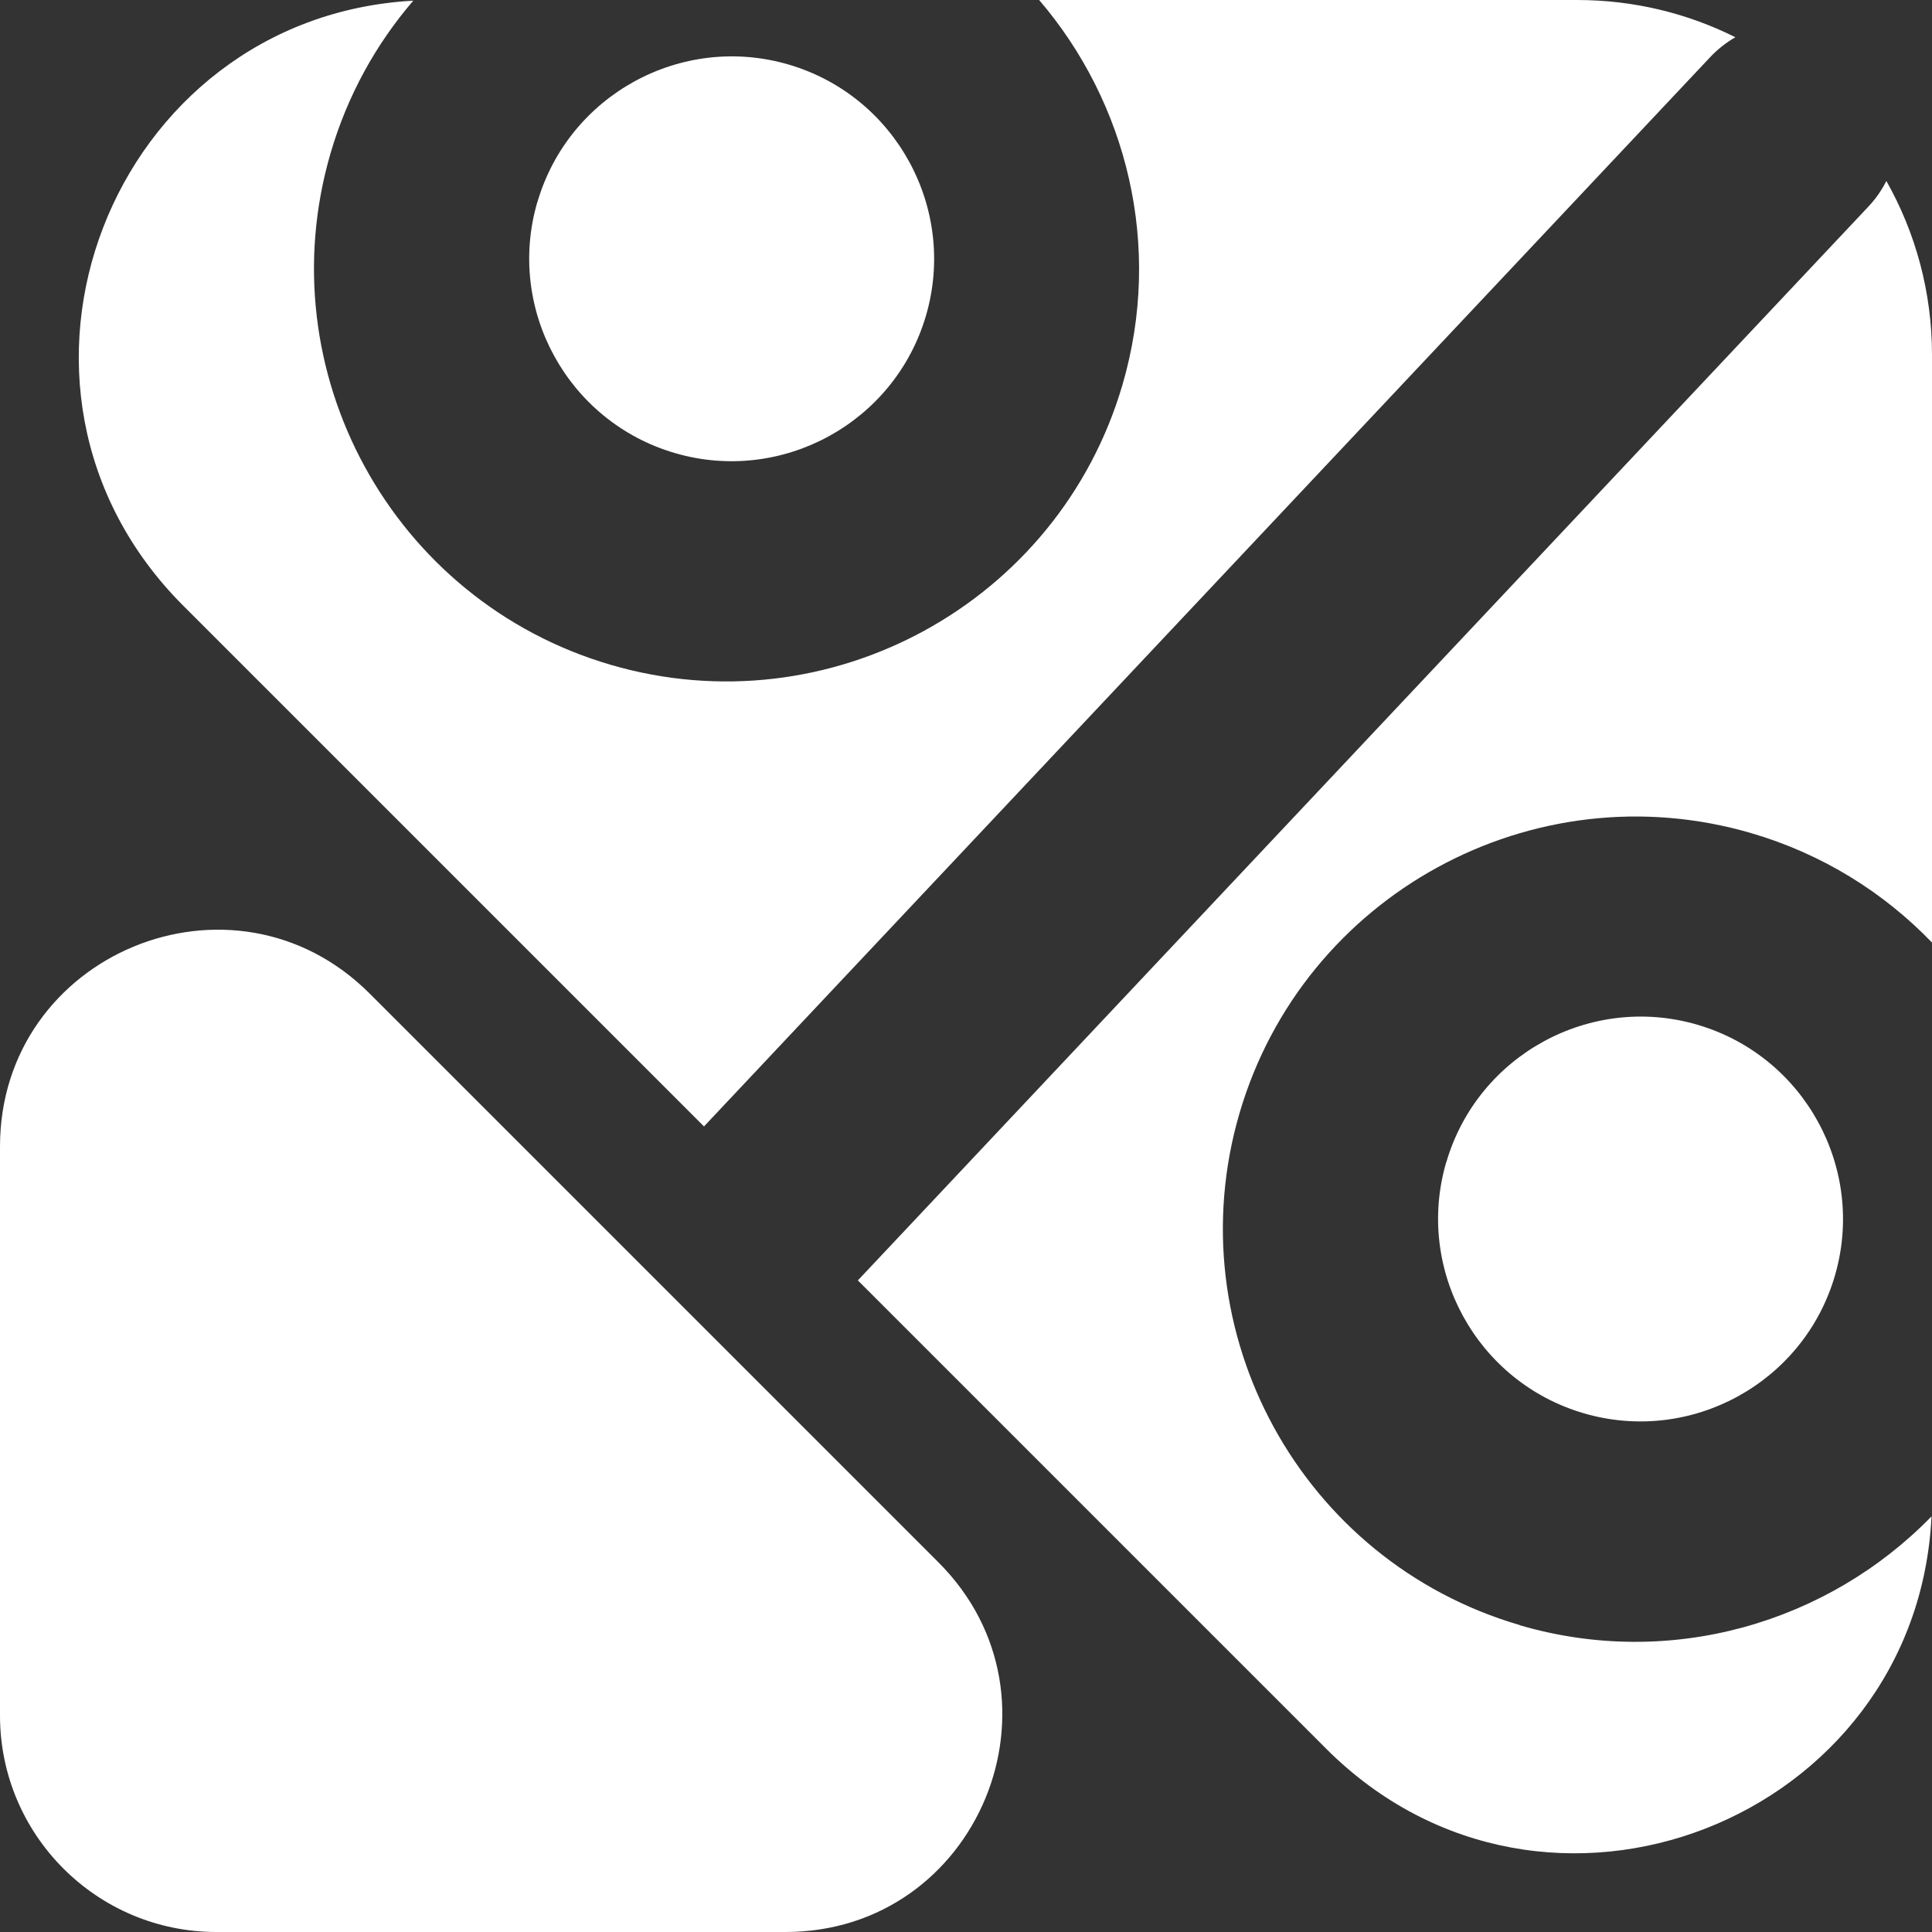
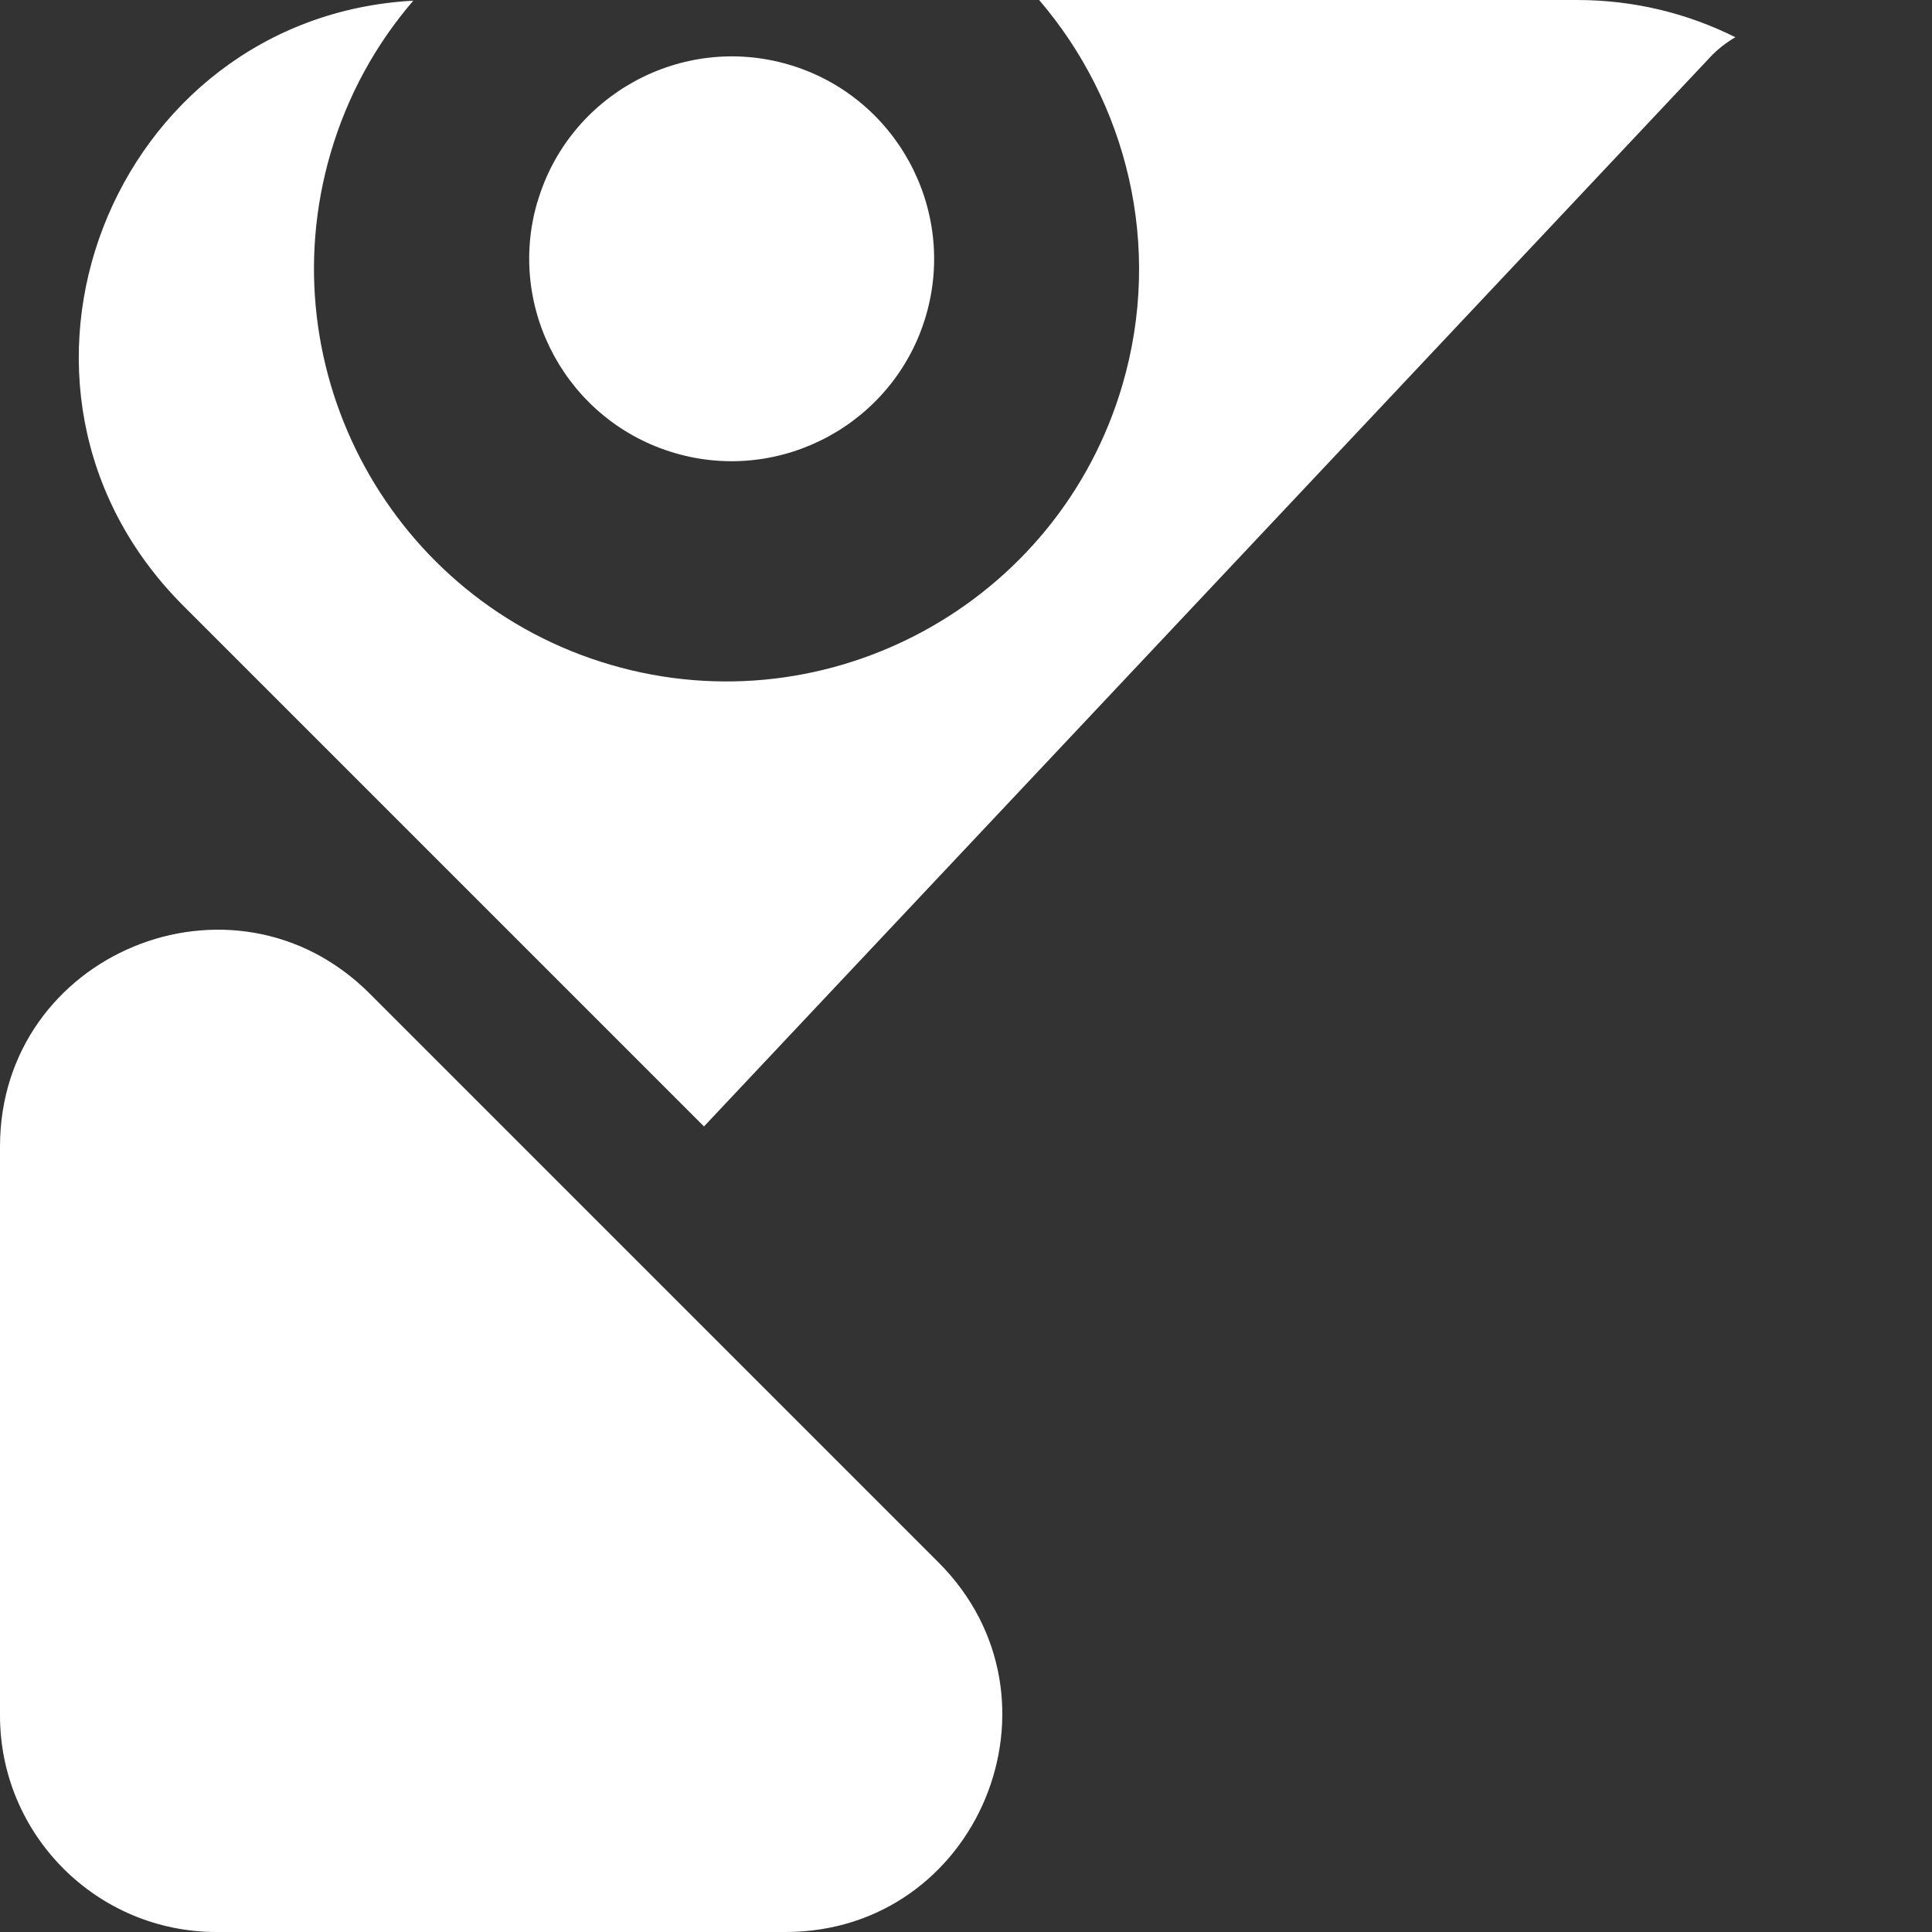
<svg xmlns="http://www.w3.org/2000/svg" id="Layer_2" data-name="Layer 2" viewBox="0 0 200.26 200.26">
  <rect x="0" y="0" width="200.26" height="200.26" fill="#333333" stroke="none" />
  <defs>
    <style>
      .cls-1 {
        fill: #fff;
      }
    </style>
  </defs>
  <g id="Capa_2" data-name="Capa 2">
    <g>
      <g>
        <path class="cls-1" d="M55.7,20.93c-3.25,11.1,3.14,22.78,14.25,26.03,11.1,3.25,22.78-3.14,26.03-14.24,3.25-11.1-3.14-22.78-14.24-26.03-11.1-3.25-22.78,3.14-26.03,14.24Z" />
        <path class="cls-1" d="M177.27,5.92c.78-.83,1.67-1.52,2.61-2.06-4.94-2.47-10.51-3.86-16.41-3.86h-55.76c9.1,10.62,12.85,25.48,8.64,39.88-6.62,22.63-30.42,35.65-53.05,29.03-22.63-6.62-35.65-30.42-29.03-53.05,1.76-6.01,4.73-11.33,8.57-15.79C11.54,1.78-3.64,40.15,19.01,62.8l53.96,53.96L177.27,5.92Z" />
-         <path class="cls-1" d="M157.51,168.44c-22.63-6.62-35.65-30.42-29.03-53.05,6.62-22.63,30.42-35.65,53.05-29.03,7.38,2.16,13.74,6.16,18.73,11.34v-60.91c0-6.55-1.72-12.7-4.73-18.03-.48.94-1.08,1.82-1.84,2.63l-104.77,111.33,48.54,48.54c22.71,22.71,61.23,7.39,62.75-24.08-10.7,10.99-26.98,15.88-42.69,11.28Z" />
-         <path class="cls-1" d="M149.91,120.46c-3.25,11.1,3.14,22.78,14.25,26.03,11.1,3.25,22.78-3.14,26.03-14.24,3.25-11.1-3.14-22.78-14.24-26.03-11.1-3.25-22.78,3.14-26.03,14.24Z" />
      </g>
      <path class="cls-1" d="M0,118.85v58.97c0,12.39,10.05,22.44,22.44,22.44h58.97c19.99,0,30-24.17,15.87-38.31l-58.97-58.97C24.17,88.85,0,98.86,0,118.85Z" />
    </g>
  </g>
</svg>